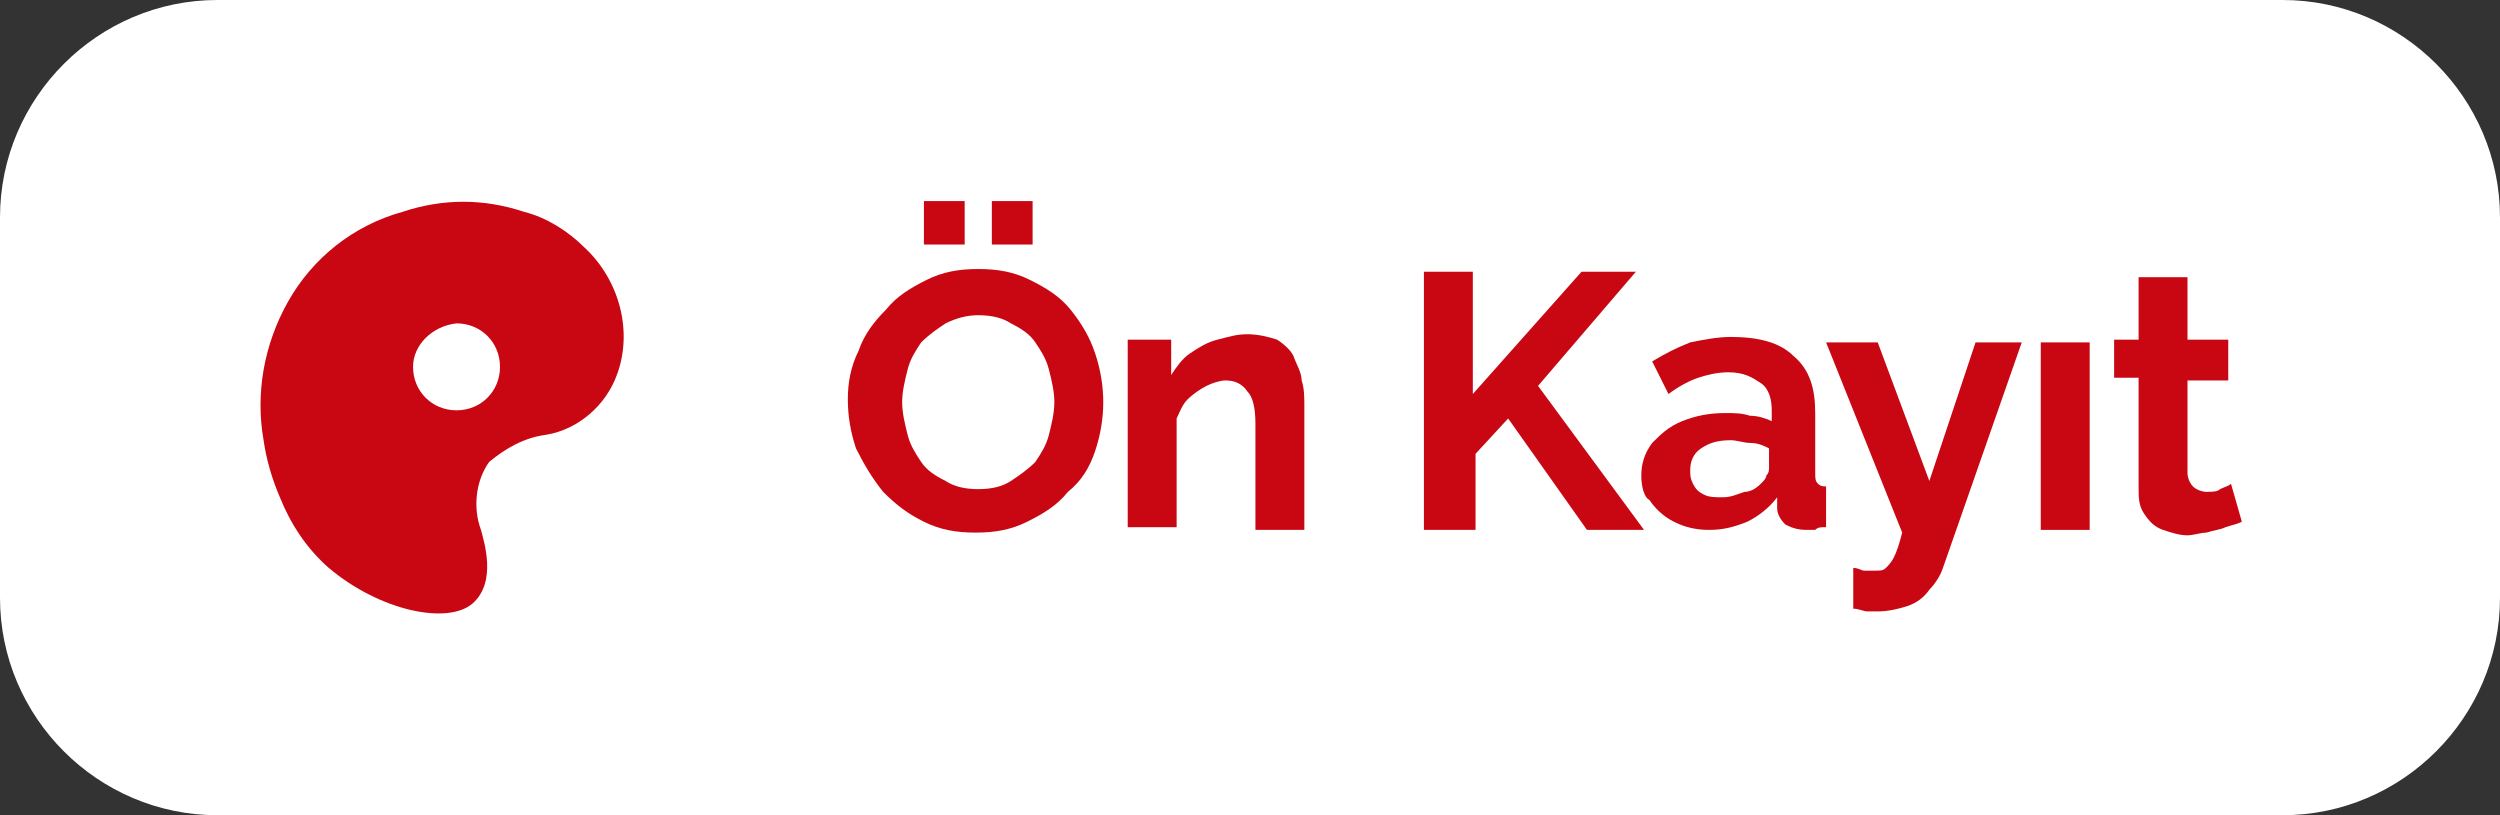
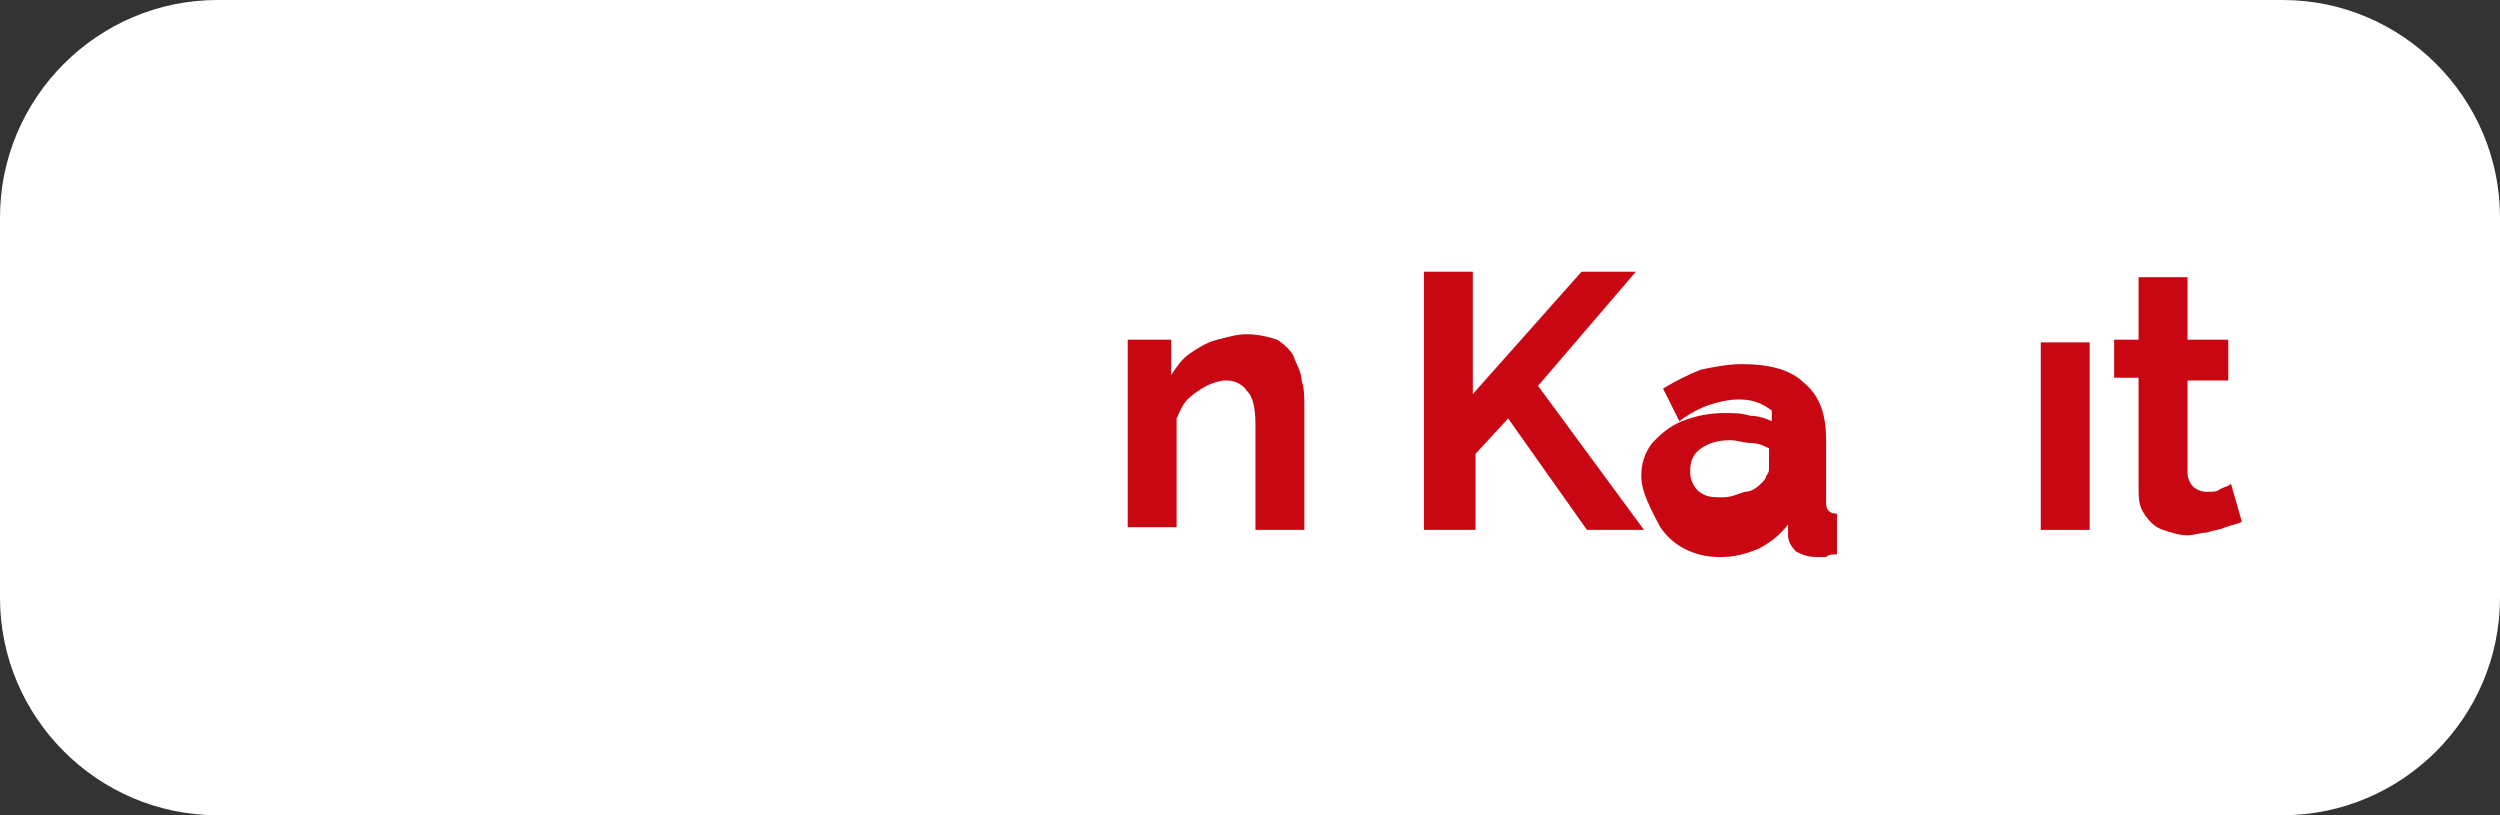
<svg xmlns="http://www.w3.org/2000/svg" version="1.1" id="Layer_1" x="0px" y="0px" viewBox="0 0 92 30" style="enable-background:new 0 0 92 30;" xml:space="preserve">
  <rect x="0" y="0" width="92" height="30" fill="#333333" stroke="none" />
  <style type="text/css">
	.st0{fill:#FFFFFF;}
	.st1{fill-rule:evenodd;clip-rule:evenodd;fill:#C90713;}
	.st2{fill:#C90713;}
</style>
  <g id="Group_3229" transform="translate(-1003 -10)">
    <g id="Group_3060" transform="translate(286 2)">
      <path id="Rectangle_168" class="st0" d="M725,8h76c4.4,0,8,3.6,8,8v14c0,4.4-3.6,8-8,8h-76c-4.4,0-8-3.6-8-8V16    C717,11.6,720.6,8,725,8z" />
    </g>
    <g id="Group_3230" transform="translate(5)">
-       <path id="Path_1542" class="st1" d="M1008.6,21.1c0.9-1.6,2.4-2.8,4.2-3.3c1.5-0.5,3-0.5,4.5,0c0.8,0.2,1.6,0.7,2.2,1.3    c1.3,1.2,1.8,3.1,1.2,4.7c-0.4,1.1-1.4,2-2.6,2.2c-0.8,0.1-1.5,0.5-2.1,1c-0.5,0.7-0.6,1.7-0.3,2.5c0.1,0.4,0.6,1.9-0.3,2.7    s-3.4,0.3-5.3-1.3c-0.8-0.7-1.4-1.6-1.8-2.6c-0.3-0.7-0.5-1.4-0.6-2.1C1007.4,24.5,1007.7,22.7,1008.6,21.1 M1013.2,23.5    c0,0.9,0.7,1.6,1.6,1.6c0.9,0,1.6-0.7,1.6-1.6c0-0.9-0.7-1.6-1.6-1.6C1013.9,22,1013.2,22.7,1013.2,23.5L1013.2,23.5z" />
      <g>
-         <path class="st2" d="M1033.9,29.6c-0.7,0-1.3-0.1-1.9-0.4c-0.6-0.3-1-0.6-1.5-1.1c-0.4-0.5-0.7-1-1-1.6c-0.2-0.6-0.3-1.2-0.3-1.8     c0-0.6,0.1-1.2,0.4-1.8c0.2-0.6,0.6-1.1,1-1.5c0.4-0.5,0.9-0.8,1.5-1.1c0.6-0.3,1.2-0.4,1.9-0.4c0.7,0,1.3,0.1,1.9,0.4     c0.6,0.3,1.1,0.6,1.5,1.1c0.4,0.5,0.7,1,0.9,1.6c0.2,0.6,0.3,1.2,0.3,1.8c0,0.6-0.1,1.2-0.3,1.8c-0.2,0.6-0.5,1.1-1,1.5     c-0.4,0.5-0.9,0.8-1.5,1.1C1035.2,29.5,1034.6,29.6,1033.9,29.6z M1031.2,24.8c0,0.4,0.1,0.8,0.2,1.2c0.1,0.4,0.3,0.7,0.5,1     c0.2,0.3,0.5,0.5,0.9,0.7c0.3,0.2,0.7,0.3,1.2,0.3c0.5,0,0.9-0.1,1.2-0.3c0.3-0.2,0.6-0.4,0.9-0.7c0.2-0.3,0.4-0.6,0.5-1     c0.1-0.4,0.2-0.8,0.2-1.2c0-0.4-0.1-0.8-0.2-1.2c-0.1-0.4-0.3-0.7-0.5-1c-0.2-0.3-0.5-0.5-0.9-0.7c-0.3-0.2-0.7-0.3-1.2-0.3     c-0.4,0-0.8,0.1-1.2,0.3c-0.3,0.2-0.6,0.4-0.9,0.7c-0.2,0.3-0.4,0.6-0.5,1C1031.3,24,1031.2,24.4,1031.2,24.8z M1032,19v-1.6h1.5     V19H1032z M1034.5,19v-1.6h1.5V19H1034.5z" />
        <path class="st2" d="M1046,29.5h-1.8v-3.9c0-0.6-0.1-1-0.3-1.2c-0.2-0.3-0.5-0.4-0.8-0.4c-0.2,0-0.5,0.1-0.7,0.2     c-0.2,0.1-0.5,0.3-0.7,0.5s-0.3,0.5-0.4,0.7v4h-1.8v-6.9h1.6v1.3c0.2-0.3,0.4-0.6,0.7-0.8c0.3-0.2,0.6-0.4,1-0.5s0.7-0.2,1.1-0.2     c0.4,0,0.8,0.1,1.1,0.2c0.3,0.2,0.5,0.4,0.6,0.6c0.1,0.3,0.3,0.6,0.3,0.9c0.1,0.3,0.1,0.6,0.1,1V29.5z" />
        <path class="st2" d="M1050.4,29.5V20h1.8v4.5l4-4.5h2l-3.6,4.2l3.9,5.3h-2.1l-2.9-4.1l-1.2,1.3v2.8H1050.4z" />
-         <path class="st2" d="M1058.4,27.5c0-0.4,0.1-0.8,0.4-1.2c0.3-0.3,0.6-0.6,1.1-0.8c0.5-0.2,1-0.3,1.6-0.3c0.3,0,0.6,0,0.9,0.1     c0.3,0,0.6,0.1,0.8,0.2v-0.4c0-0.4-0.1-0.8-0.4-1c-0.3-0.2-0.6-0.4-1.2-0.4c-0.4,0-0.8,0.1-1.1,0.2c-0.3,0.1-0.7,0.3-1.1,0.6     l-0.6-1.2c0.5-0.3,0.9-0.5,1.4-0.7c0.5-0.1,1-0.2,1.5-0.2c1,0,1.8,0.2,2.3,0.7c0.6,0.5,0.8,1.2,0.8,2.1v2.2c0,0.2,0,0.3,0.1,0.4     c0.1,0.1,0.2,0.1,0.3,0.1v1.5c-0.2,0-0.3,0-0.4,0.1c-0.1,0-0.2,0-0.3,0c-0.4,0-0.6-0.1-0.8-0.2c-0.2-0.2-0.3-0.4-0.3-0.6l0-0.4     c-0.3,0.4-0.7,0.7-1.1,0.9c-0.5,0.2-0.9,0.3-1.4,0.3c-0.5,0-0.9-0.1-1.3-0.3c-0.4-0.2-0.7-0.5-0.9-0.8     C1058.5,28.3,1058.4,27.9,1058.4,27.5z M1062.8,27.8c0.1-0.1,0.2-0.2,0.2-0.3c0.1-0.1,0.1-0.2,0.1-0.3v-0.7     c-0.2-0.1-0.4-0.2-0.7-0.2c-0.2,0-0.5-0.1-0.7-0.1c-0.5,0-0.8,0.1-1.1,0.3c-0.3,0.2-0.4,0.5-0.4,0.8c0,0.2,0,0.3,0.1,0.5     c0.1,0.2,0.2,0.3,0.4,0.4c0.2,0.1,0.4,0.1,0.7,0.1c0.3,0,0.5-0.1,0.8-0.2C1062.4,28.1,1062.6,28,1062.8,27.8z" />
-         <path class="st2" d="M1066.2,30.9c0.2,0,0.3,0.1,0.4,0.1c0.1,0,0.3,0,0.4,0c0.2,0,0.3,0,0.4-0.1c0.1-0.1,0.2-0.2,0.3-0.4     c0.1-0.2,0.2-0.5,0.3-0.9l-2.8-7h1.9l1.9,5.1l1.7-5.1h1.7l-2.9,8.3c-0.1,0.3-0.3,0.6-0.5,0.8c-0.2,0.3-0.5,0.5-0.8,0.6     c-0.3,0.1-0.7,0.2-1.1,0.2c-0.1,0-0.3,0-0.4,0c-0.1,0-0.3-0.1-0.5-0.1V30.9z" />
+         <path class="st2" d="M1058.4,27.5c0-0.4,0.1-0.8,0.4-1.2c0.3-0.3,0.6-0.6,1.1-0.8c0.5-0.2,1-0.3,1.6-0.3c0.3,0,0.6,0,0.9,0.1     c0.3,0,0.6,0.1,0.8,0.2v-0.4c-0.3-0.2-0.6-0.4-1.2-0.4c-0.4,0-0.8,0.1-1.1,0.2c-0.3,0.1-0.7,0.3-1.1,0.6     l-0.6-1.2c0.5-0.3,0.9-0.5,1.4-0.7c0.5-0.1,1-0.2,1.5-0.2c1,0,1.8,0.2,2.3,0.7c0.6,0.5,0.8,1.2,0.8,2.1v2.2c0,0.2,0,0.3,0.1,0.4     c0.1,0.1,0.2,0.1,0.3,0.1v1.5c-0.2,0-0.3,0-0.4,0.1c-0.1,0-0.2,0-0.3,0c-0.4,0-0.6-0.1-0.8-0.2c-0.2-0.2-0.3-0.4-0.3-0.6l0-0.4     c-0.3,0.4-0.7,0.7-1.1,0.9c-0.5,0.2-0.9,0.3-1.4,0.3c-0.5,0-0.9-0.1-1.3-0.3c-0.4-0.2-0.7-0.5-0.9-0.8     C1058.5,28.3,1058.4,27.9,1058.4,27.5z M1062.8,27.8c0.1-0.1,0.2-0.2,0.2-0.3c0.1-0.1,0.1-0.2,0.1-0.3v-0.7     c-0.2-0.1-0.4-0.2-0.7-0.2c-0.2,0-0.5-0.1-0.7-0.1c-0.5,0-0.8,0.1-1.1,0.3c-0.3,0.2-0.4,0.5-0.4,0.8c0,0.2,0,0.3,0.1,0.5     c0.1,0.2,0.2,0.3,0.4,0.4c0.2,0.1,0.4,0.1,0.7,0.1c0.3,0,0.5-0.1,0.8-0.2C1062.4,28.1,1062.6,28,1062.8,27.8z" />
        <path class="st2" d="M1073.1,29.5v-6.9h1.8v6.9H1073.1z" />
        <path class="st2" d="M1080.5,29.2c-0.2,0.1-0.3,0.1-0.6,0.2c-0.2,0.1-0.4,0.1-0.7,0.2c-0.2,0-0.5,0.1-0.7,0.1     c-0.3,0-0.6-0.1-0.9-0.2c-0.3-0.1-0.5-0.3-0.7-0.6c-0.2-0.3-0.2-0.6-0.2-1v-4h-0.9v-1.4h0.9v-2.3h1.8v2.3h1.5V24h-1.5v3.4     c0,0.2,0.1,0.4,0.2,0.5c0.1,0.1,0.3,0.2,0.5,0.2c0.2,0,0.4,0,0.5-0.1c0.2-0.1,0.3-0.1,0.4-0.2L1080.5,29.2z" />
      </g>
    </g>
  </g>
</svg>